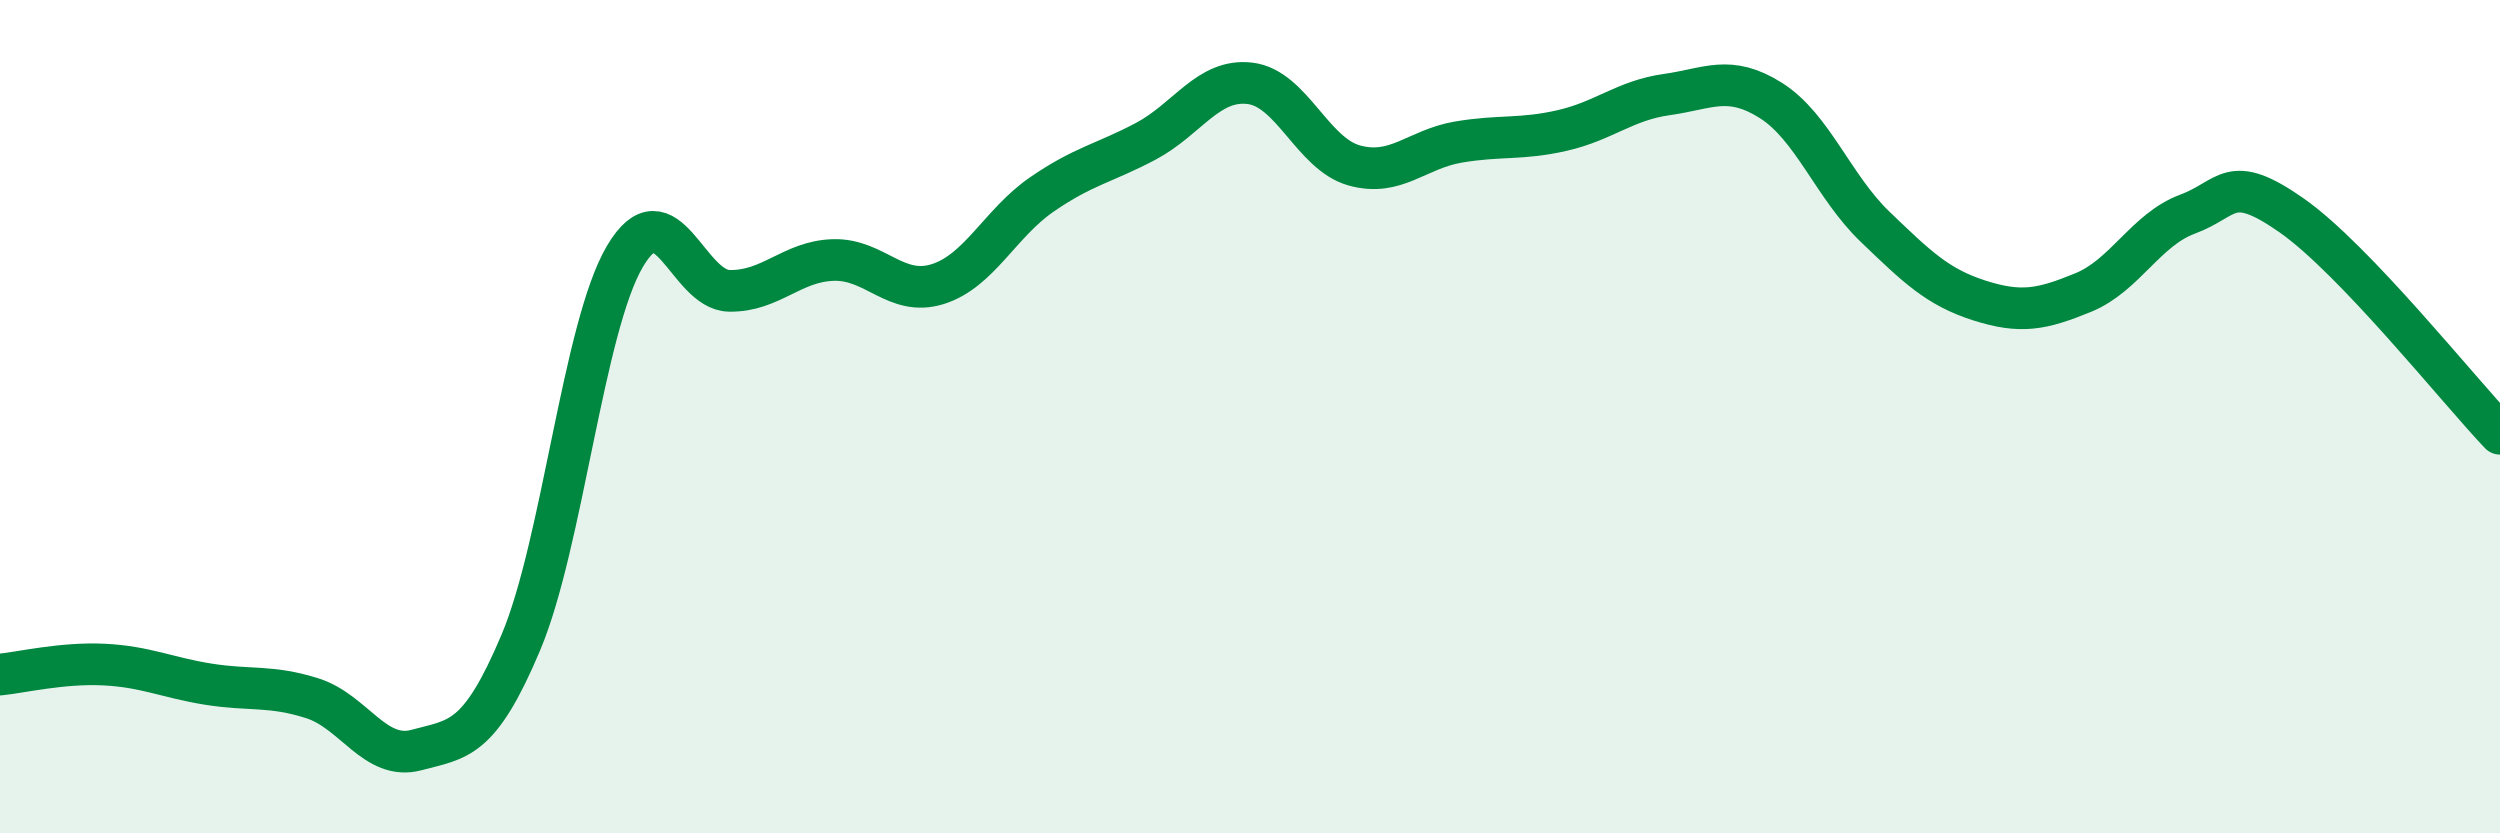
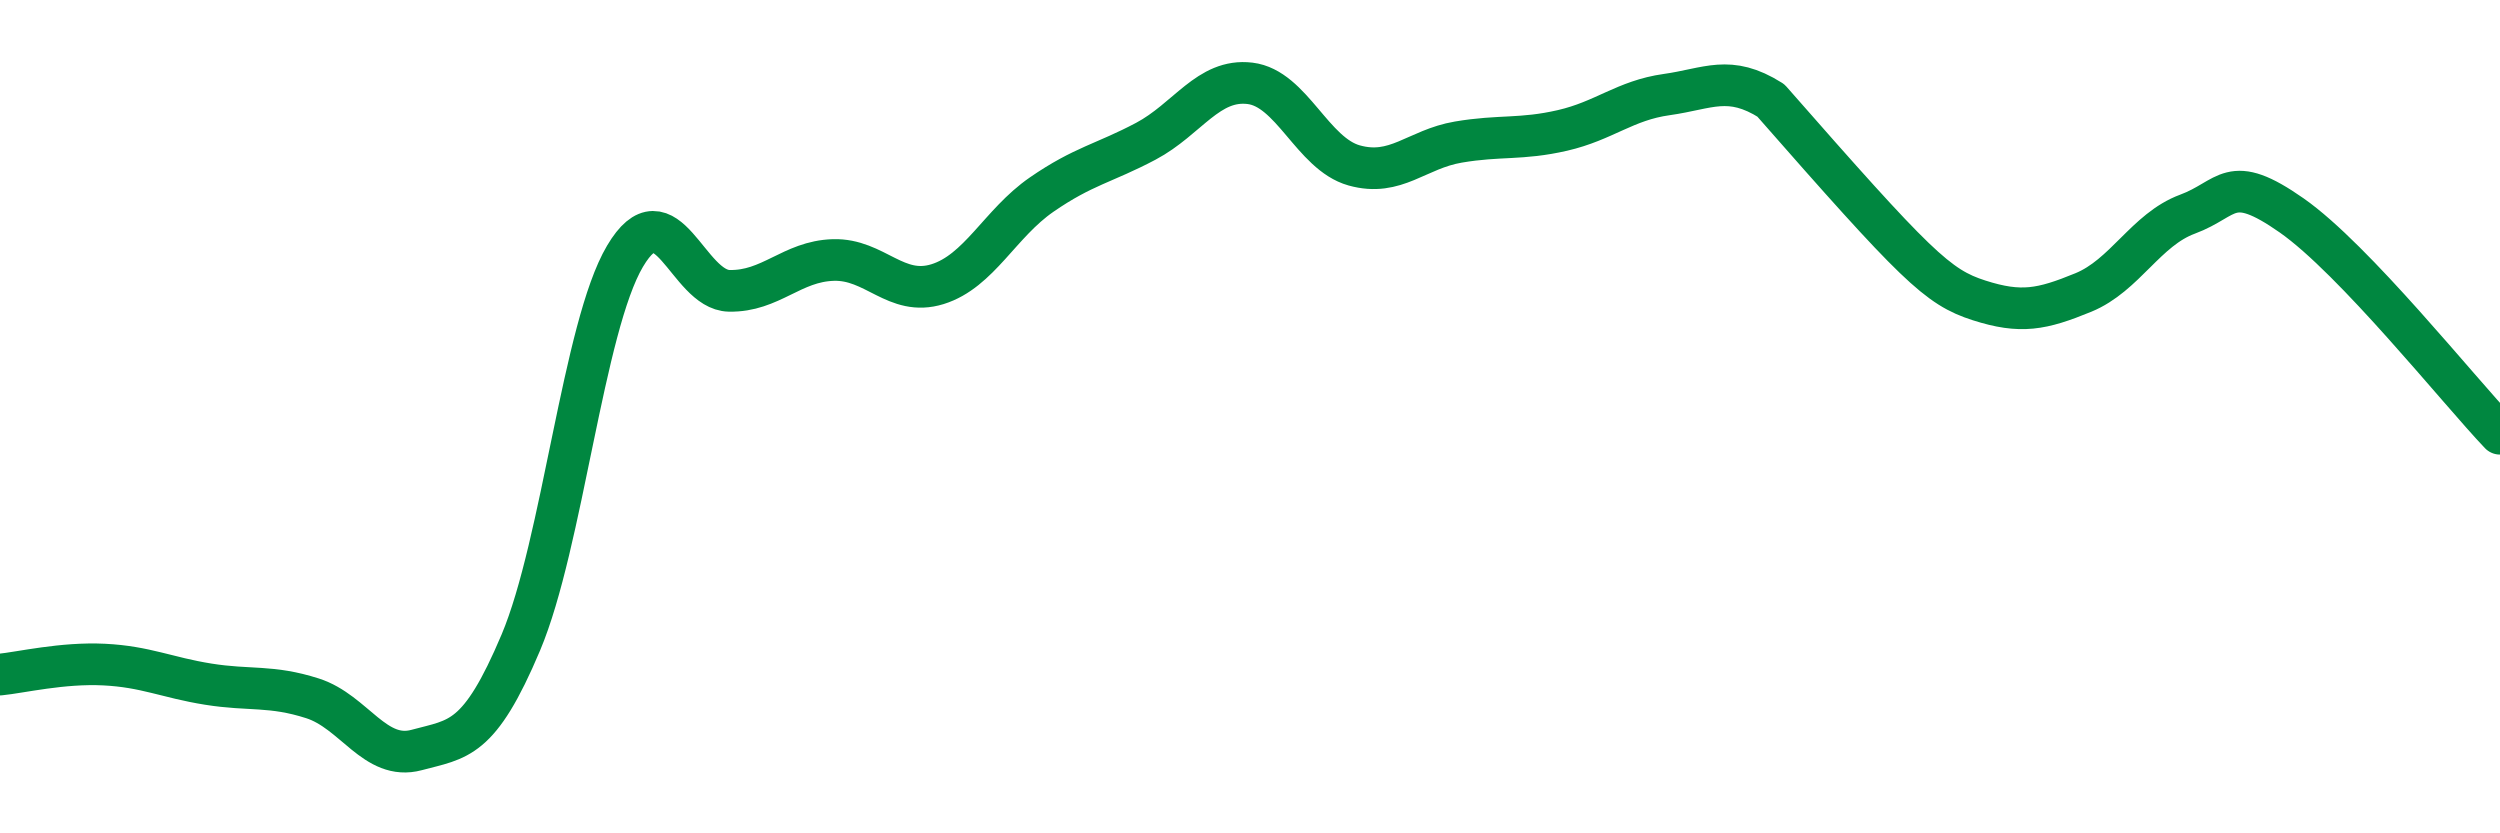
<svg xmlns="http://www.w3.org/2000/svg" width="60" height="20" viewBox="0 0 60 20">
-   <path d="M 0,16.19 C 0.5,16.14 1.5,15.9 2.5,15.95 C 3.5,16 4,16.26 5,16.42 C 6,16.58 6.5,16.44 7.5,16.76 C 8.5,17.08 9,18.27 10,18 C 11,17.73 11.5,17.79 12.5,15.42 C 13.5,13.05 14,7.84 15,6.15 C 16,4.46 16.5,6.96 17.5,6.98 C 18.5,7 19,6.27 20,6.24 C 21,6.21 21.5,7.13 22.5,6.82 C 23.5,6.51 24,5.36 25,4.67 C 26,3.98 26.5,3.92 27.5,3.39 C 28.5,2.86 29,1.88 30,2 C 31,2.12 31.5,3.69 32.5,3.97 C 33.5,4.25 34,3.58 35,3.41 C 36,3.24 36.5,3.36 37.5,3.13 C 38.5,2.9 39,2.41 40,2.27 C 41,2.13 41.5,1.78 42.5,2.41 C 43.5,3.04 44,4.48 45,5.44 C 46,6.4 46.5,6.89 47.5,7.21 C 48.5,7.53 49,7.43 50,7.02 C 51,6.61 51.5,5.51 52.5,5.14 C 53.5,4.77 53.5,4.12 55,5.17 C 56.5,6.22 59,9.36 60,10.41L60 20L0 20Z" fill="#008740" opacity="0.1" stroke-linecap="round" stroke-linejoin="round" />
-   <path d="M 0,16.19 C 0.5,16.14 1.5,15.9 2.5,15.95 C 3.5,16 4,16.26 5,16.42 C 6,16.58 6.5,16.44 7.5,16.76 C 8.5,17.08 9,18.27 10,18 C 11,17.73 11.5,17.79 12.5,15.42 C 13.5,13.05 14,7.84 15,6.15 C 16,4.46 16.5,6.96 17.5,6.98 C 18.5,7 19,6.27 20,6.24 C 21,6.21 21.5,7.13 22.5,6.82 C 23.5,6.51 24,5.36 25,4.67 C 26,3.98 26.5,3.92 27.5,3.39 C 28.5,2.86 29,1.88 30,2 C 31,2.12 31.5,3.69 32.5,3.97 C 33.5,4.25 34,3.58 35,3.41 C 36,3.24 36.5,3.36 37.5,3.13 C 38.5,2.9 39,2.41 40,2.27 C 41,2.13 41.5,1.78 42.5,2.41 C 43.5,3.04 44,4.48 45,5.44 C 46,6.4 46.5,6.89 47.5,7.21 C 48.5,7.53 49,7.43 50,7.02 C 51,6.61 51.5,5.51 52.5,5.14 C 53.5,4.77 53.5,4.12 55,5.17 C 56.5,6.22 59,9.36 60,10.41" stroke="#008740" stroke-width="1" fill="none" stroke-linecap="round" stroke-linejoin="round" />
+   <path d="M 0,16.19 C 0.5,16.14 1.5,15.9 2.5,15.95 C 3.5,16 4,16.26 5,16.42 C 6,16.58 6.5,16.44 7.5,16.76 C 8.5,17.08 9,18.27 10,18 C 11,17.73 11.5,17.79 12.5,15.42 C 13.5,13.05 14,7.84 15,6.15 C 16,4.46 16.5,6.96 17.5,6.98 C 18.5,7 19,6.27 20,6.24 C 21,6.21 21.5,7.13 22.5,6.82 C 23.5,6.51 24,5.36 25,4.67 C 26,3.98 26.5,3.92 27.5,3.39 C 28.5,2.86 29,1.88 30,2 C 31,2.12 31.5,3.69 32.5,3.97 C 33.5,4.25 34,3.58 35,3.41 C 36,3.24 36.5,3.36 37.5,3.13 C 38.5,2.9 39,2.41 40,2.27 C 41,2.13 41.5,1.78 42.5,2.41 C 46,6.4 46.5,6.89 47.5,7.21 C 48.5,7.53 49,7.43 50,7.02 C 51,6.61 51.5,5.51 52.5,5.14 C 53.5,4.77 53.5,4.12 55,5.17 C 56.5,6.22 59,9.36 60,10.41" stroke="#008740" stroke-width="1" fill="none" stroke-linecap="round" stroke-linejoin="round" />
</svg>